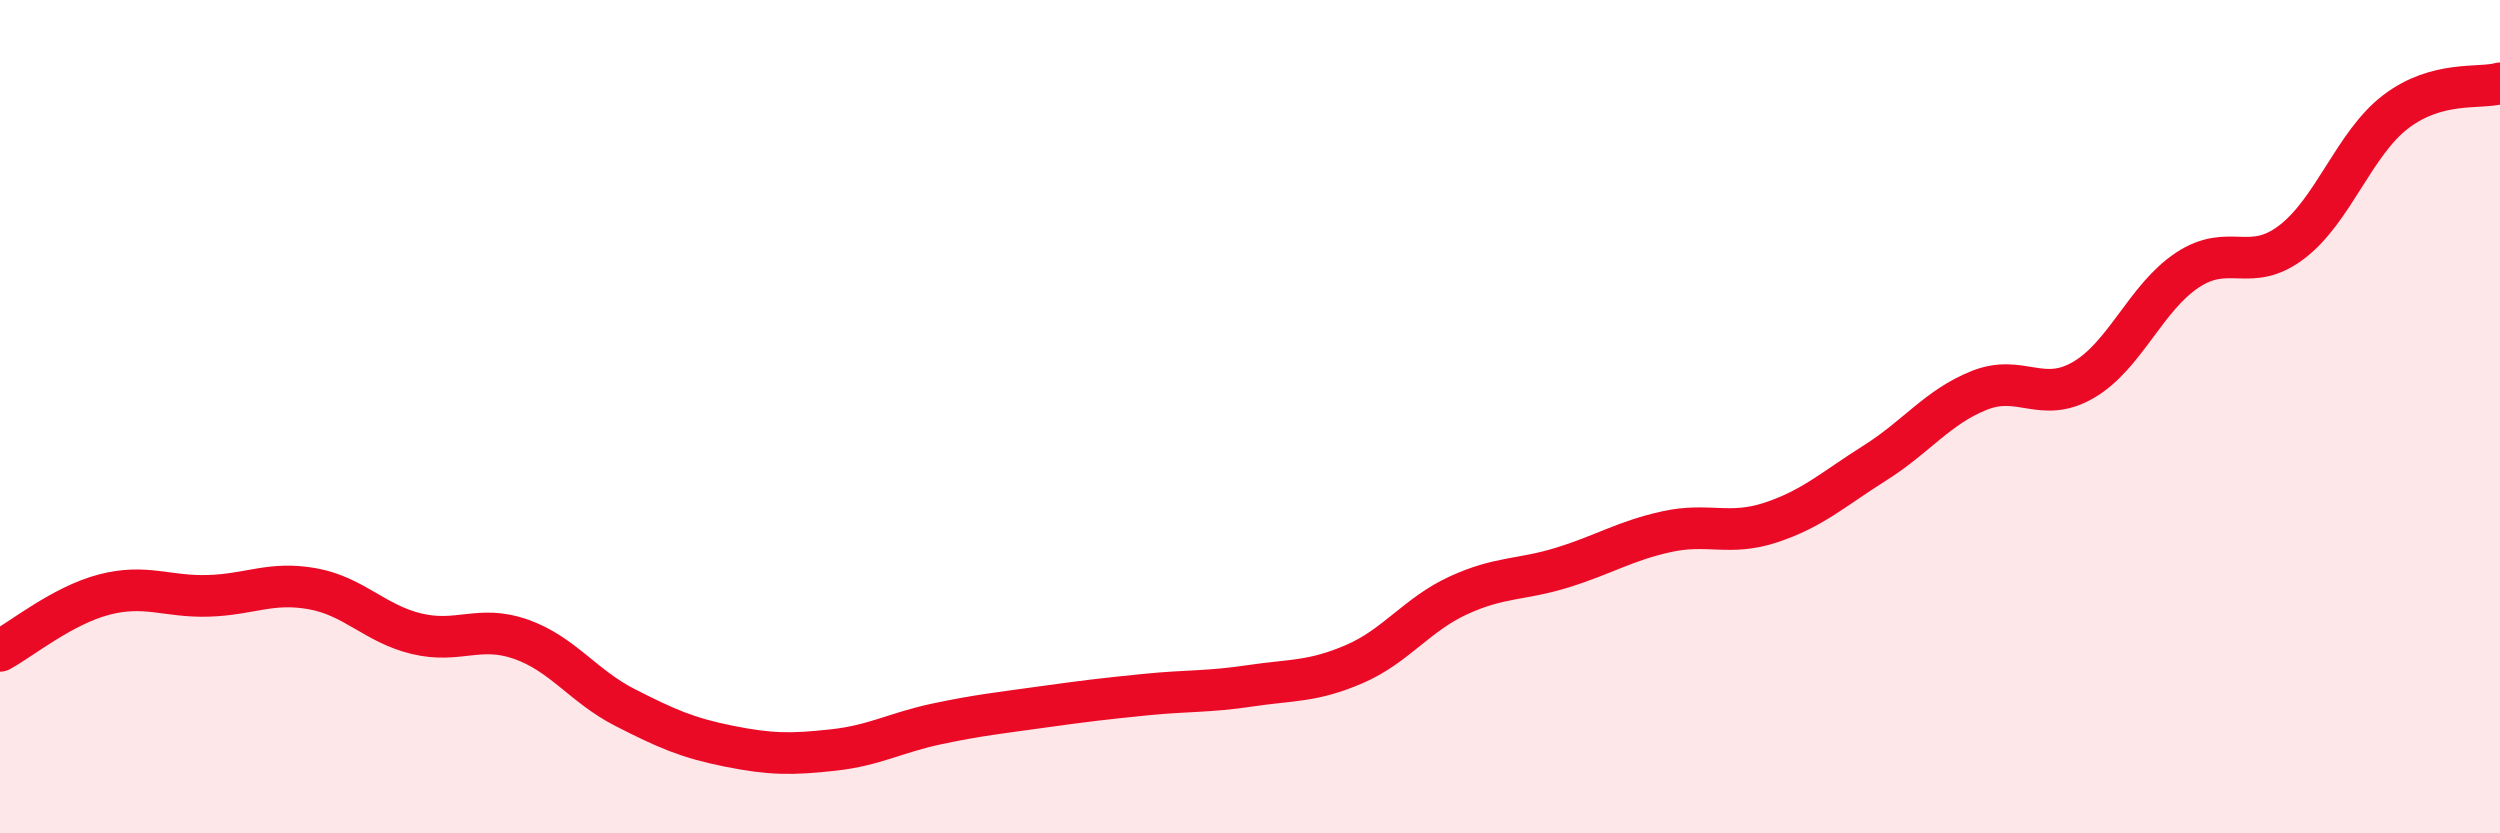
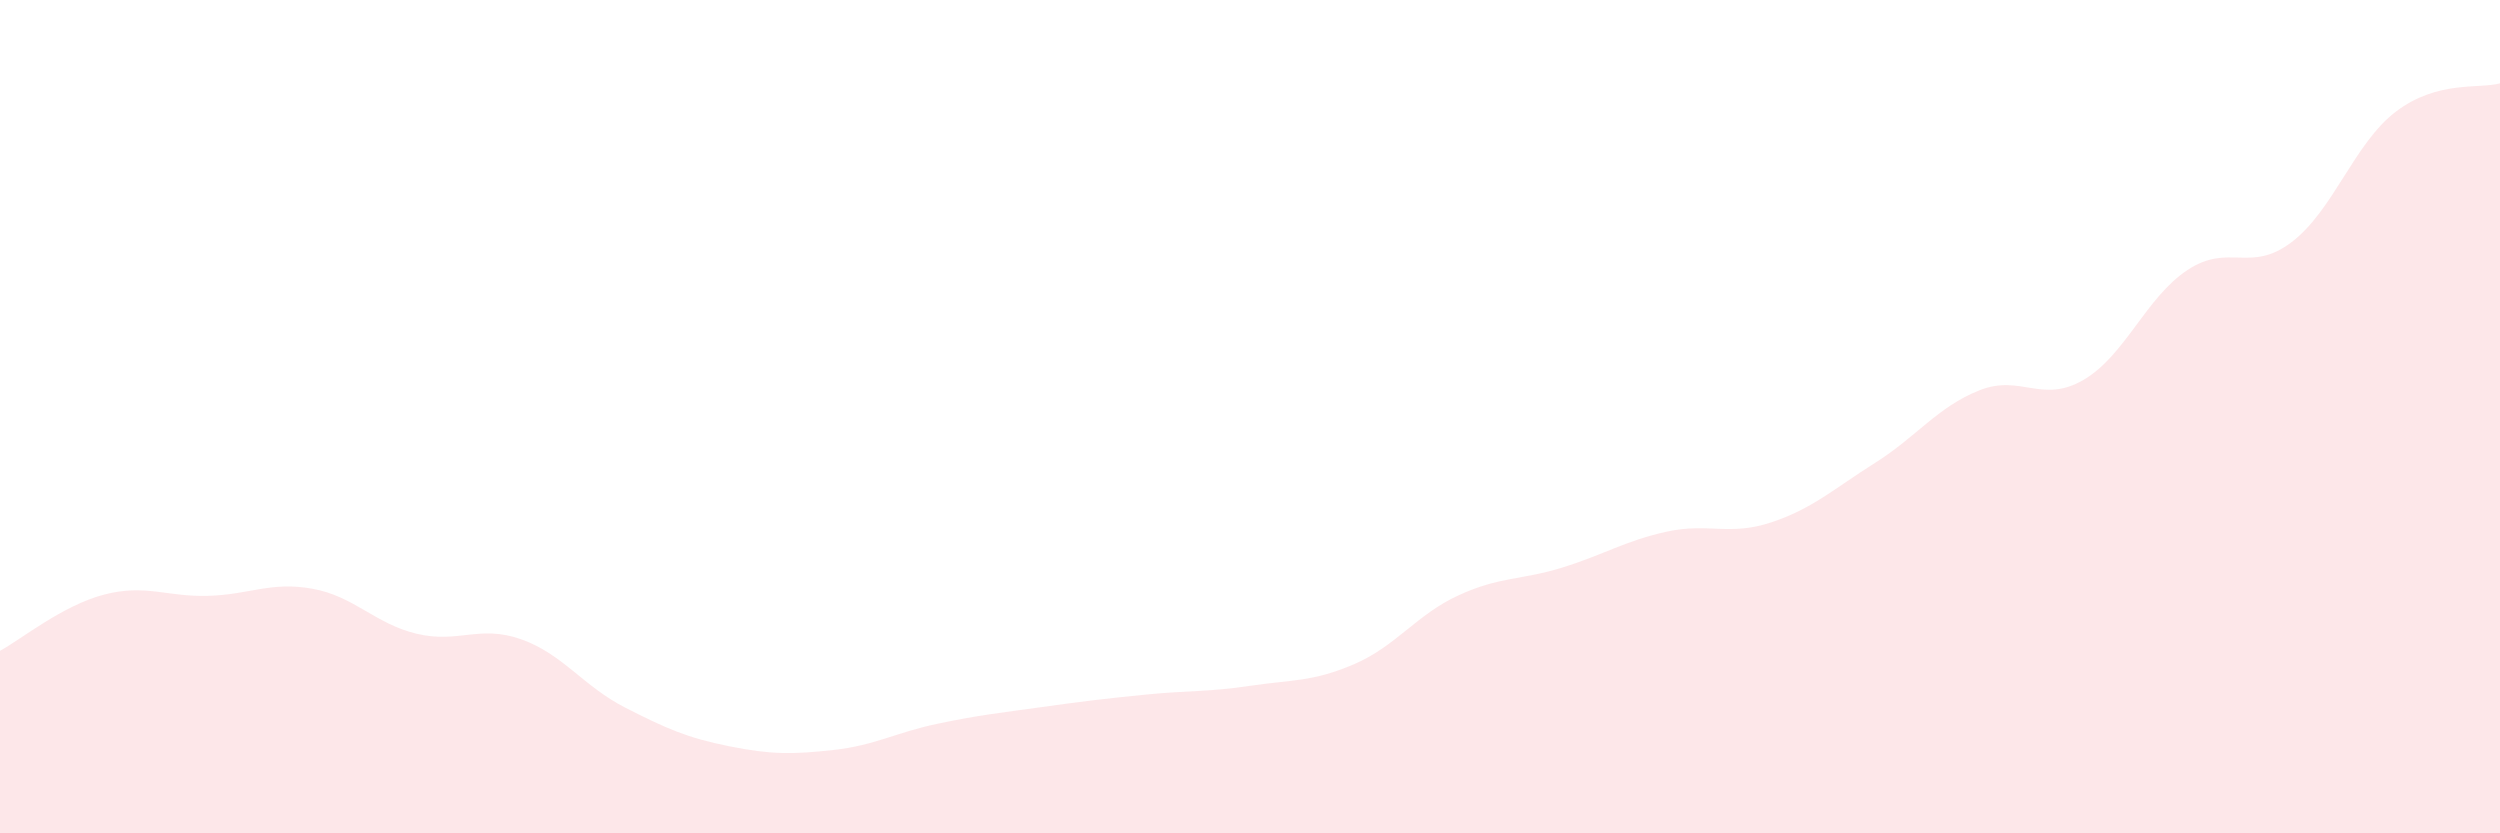
<svg xmlns="http://www.w3.org/2000/svg" width="60" height="20" viewBox="0 0 60 20">
  <path d="M 0,15.62 C 0.5,15.35 1.5,14.53 2.5,14.27 C 3.5,14.01 4,14.33 5,14.3 C 6,14.27 6.5,13.95 7.5,14.13 C 8.5,14.31 9,14.97 10,15.21 C 11,15.45 11.5,14.99 12.5,15.34 C 13.5,15.69 14,16.47 15,16.98 C 16,17.49 16.5,17.71 17.5,17.91 C 18.5,18.11 19,18.11 20,18 C 21,17.89 21.5,17.58 22.5,17.37 C 23.5,17.16 24,17.11 25,16.97 C 26,16.83 26.5,16.77 27.5,16.67 C 28.5,16.57 29,16.61 30,16.46 C 31,16.31 31.5,16.37 32.5,15.94 C 33.5,15.51 34,14.75 35,14.29 C 36,13.83 36.5,13.93 37.5,13.62 C 38.5,13.31 39,12.98 40,12.76 C 41,12.54 41.5,12.87 42.5,12.54 C 43.5,12.21 44,11.74 45,11.11 C 46,10.48 46.5,9.77 47.5,9.37 C 48.5,8.97 49,9.7 50,9.12 C 51,8.54 51.5,7.14 52.5,6.48 C 53.5,5.82 54,6.57 55,5.81 C 56,5.05 56.5,3.44 57.5,2.68 C 58.5,1.92 59.5,2.14 60,2L60 20L0 20Z" fill="#EB0A25" opacity="0.1" stroke-linecap="round" stroke-linejoin="round" />
-   <path d="M 0,15.62 C 0.5,15.35 1.5,14.53 2.5,14.27 C 3.5,14.01 4,14.33 5,14.3 C 6,14.27 6.5,13.95 7.5,14.13 C 8.5,14.31 9,14.97 10,15.21 C 11,15.45 11.5,14.99 12.5,15.34 C 13.5,15.69 14,16.47 15,16.98 C 16,17.49 16.5,17.71 17.5,17.91 C 18.5,18.11 19,18.11 20,18 C 21,17.89 21.5,17.58 22.5,17.37 C 23.5,17.16 24,17.11 25,16.97 C 26,16.83 26.5,16.77 27.5,16.67 C 28.5,16.57 29,16.61 30,16.46 C 31,16.31 31.5,16.37 32.5,15.94 C 33.5,15.51 34,14.75 35,14.29 C 36,13.83 36.5,13.93 37.5,13.62 C 38.5,13.31 39,12.98 40,12.76 C 41,12.54 41.5,12.87 42.5,12.54 C 43.5,12.21 44,11.74 45,11.11 C 46,10.48 46.5,9.77 47.5,9.37 C 48.5,8.97 49,9.7 50,9.12 C 51,8.54 51.5,7.14 52.5,6.48 C 53.5,5.82 54,6.57 55,5.81 C 56,5.05 56.5,3.44 57.5,2.68 C 58.5,1.92 59.5,2.14 60,2" stroke="#EB0A25" stroke-width="1" fill="none" stroke-linecap="round" stroke-linejoin="round" />
</svg>